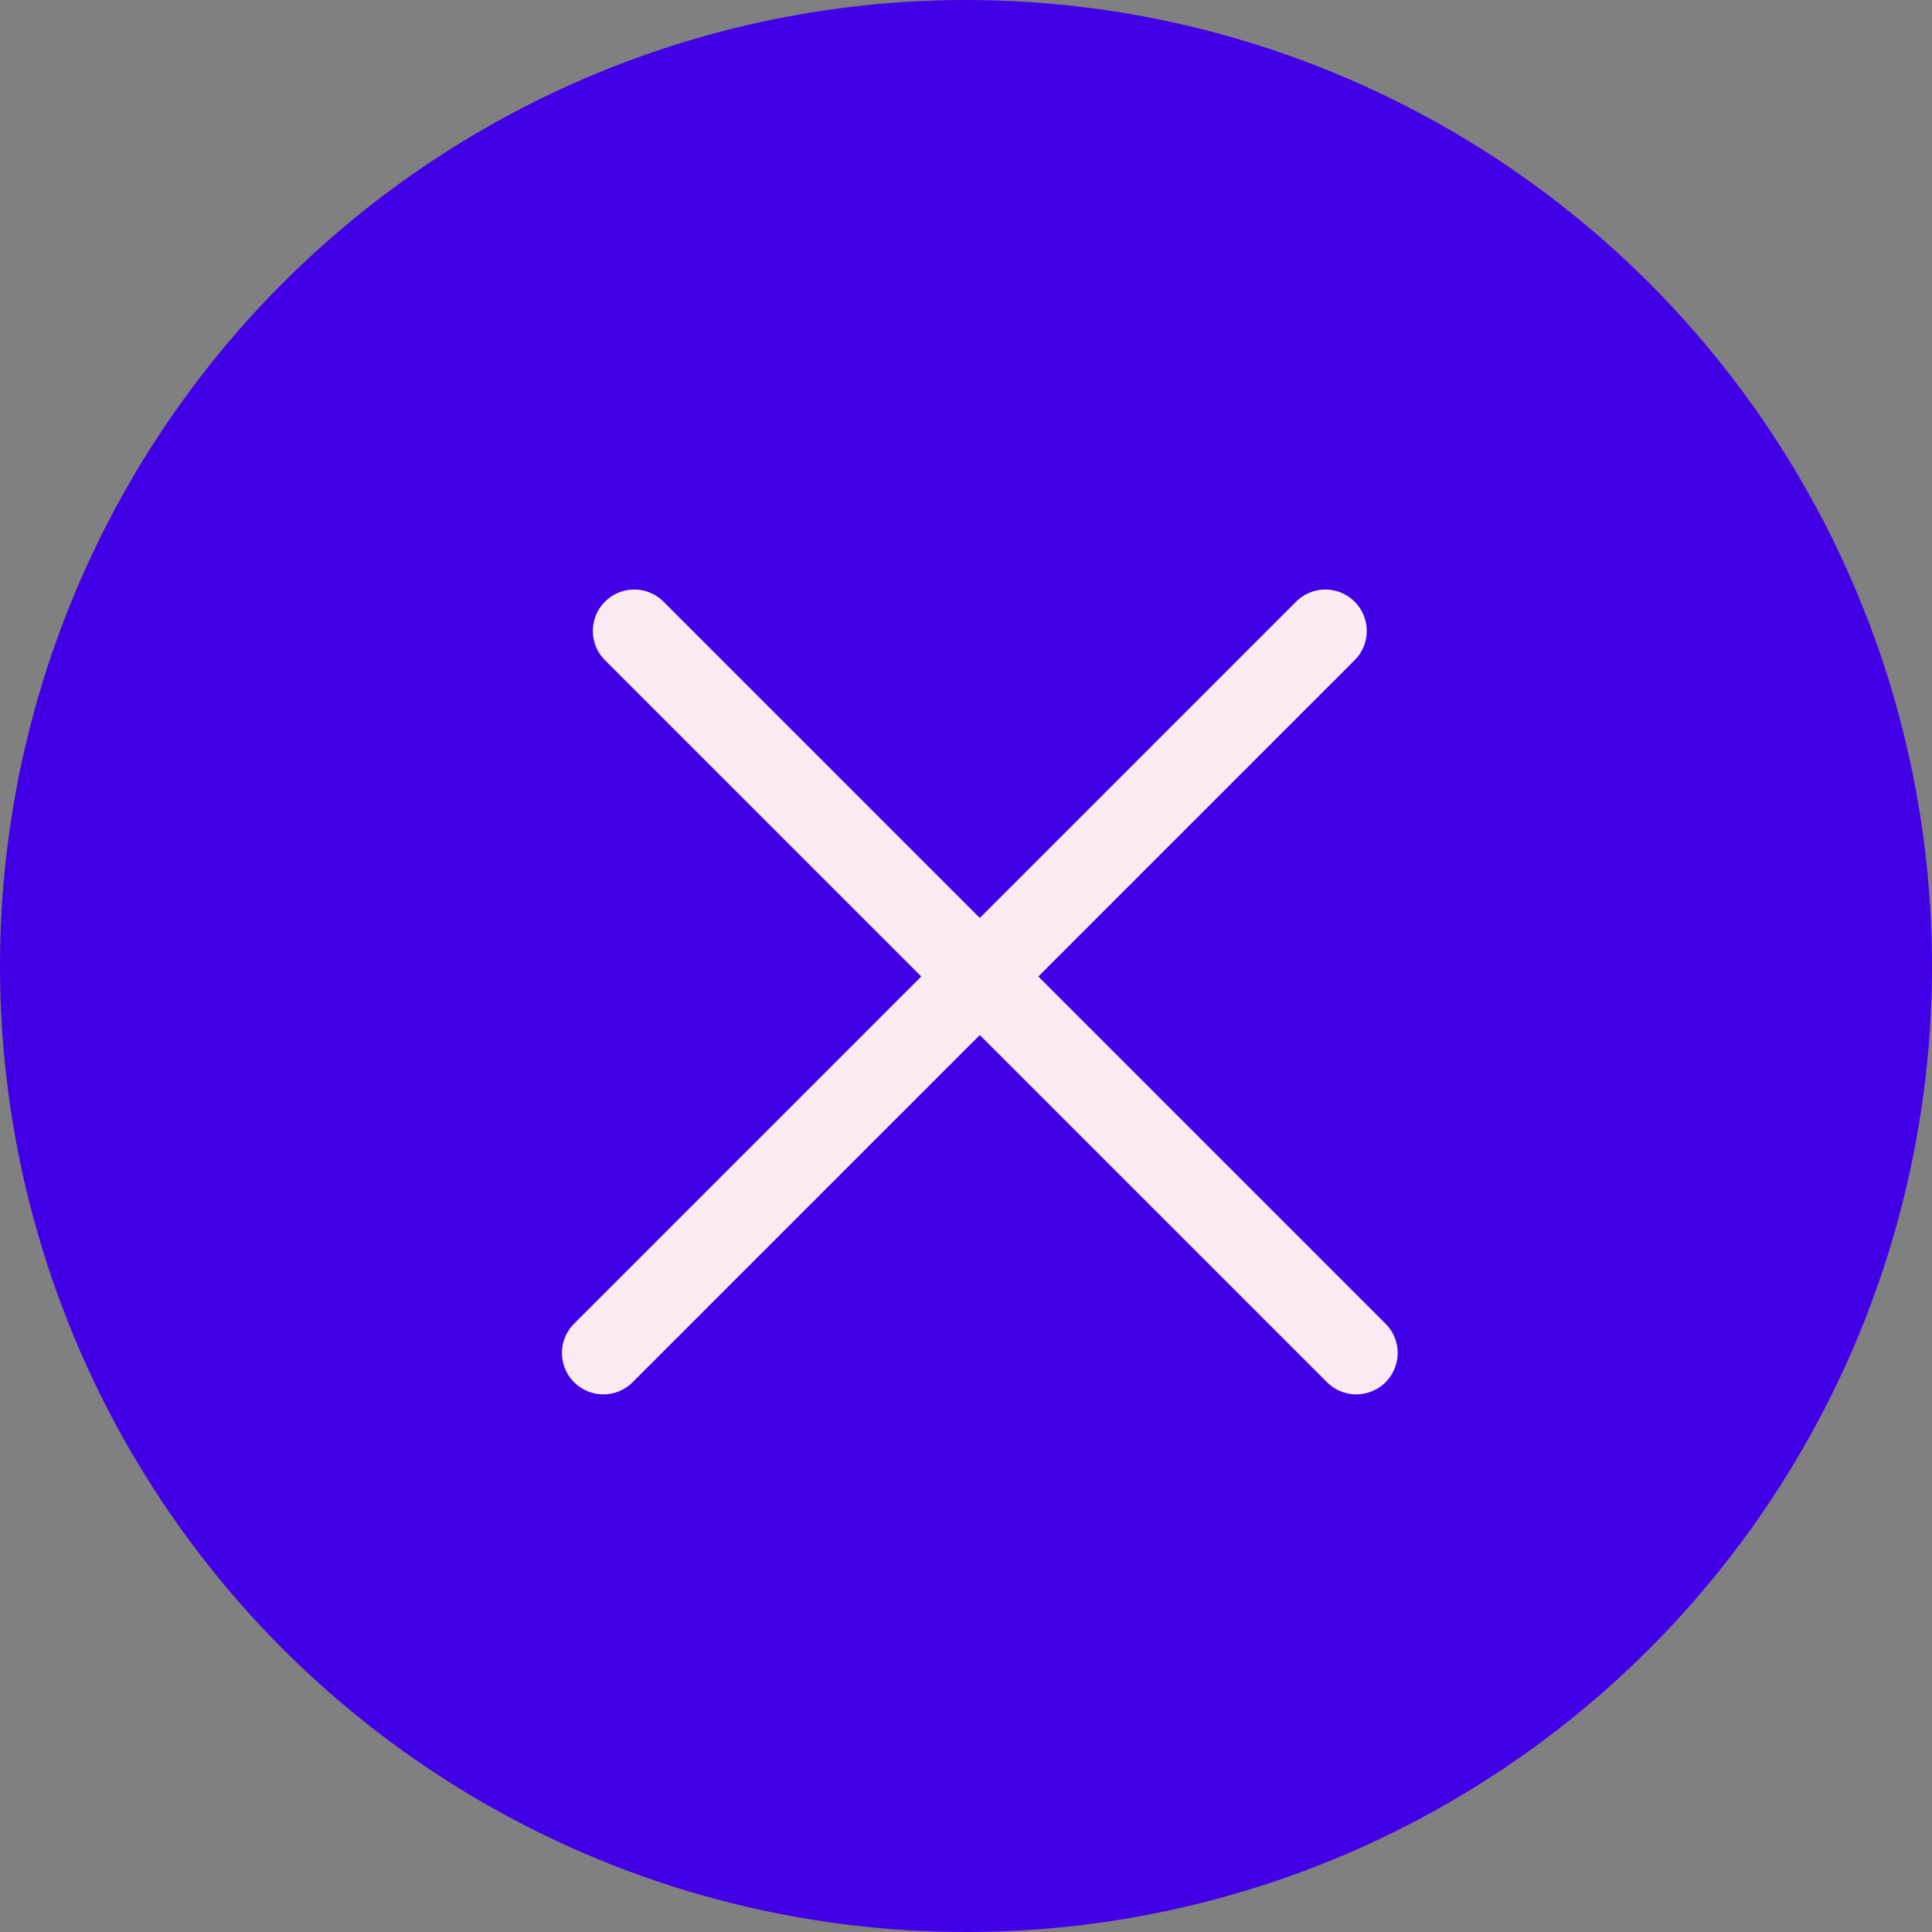
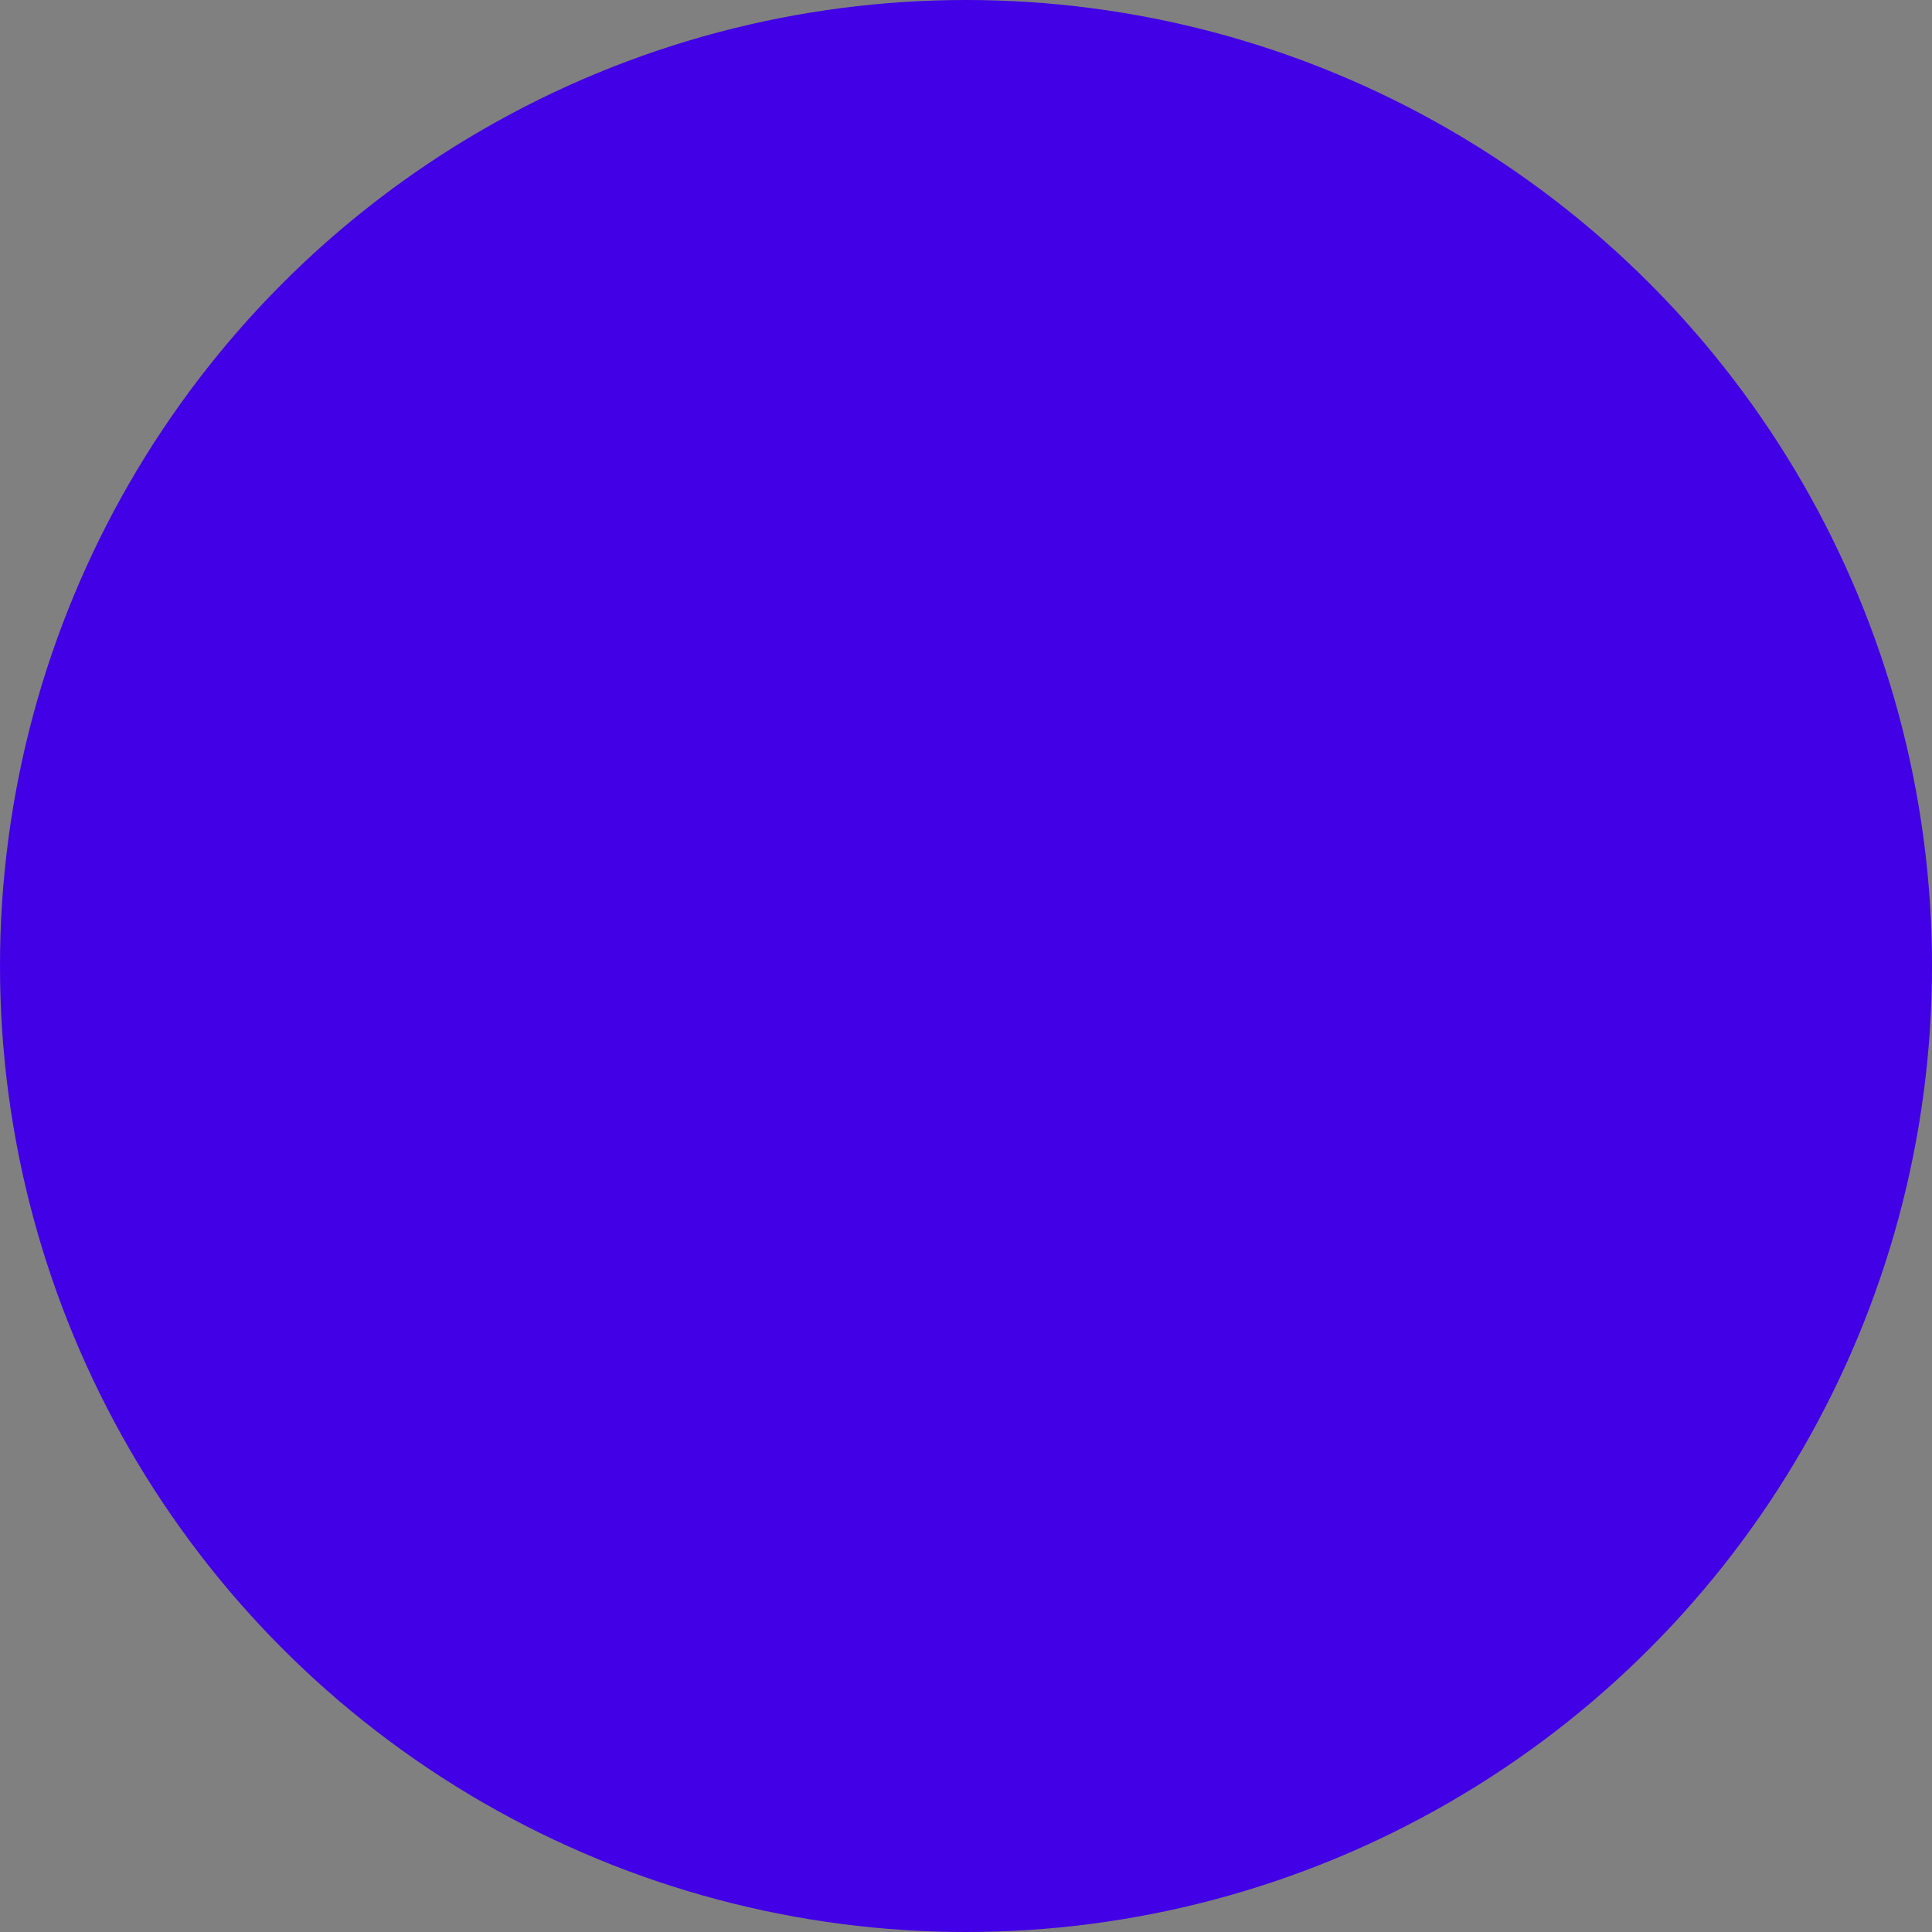
<svg xmlns="http://www.w3.org/2000/svg" id="uuid-a49dbfcc-8bda-4bb6-a174-31e0d7b01b3c" data-name="Layer 2" viewBox="0 0 70 70">
  <rect x="0" y="0" width="70" height="70" fill="#808080" stroke="none" />
  <g id="uuid-ad0bbc9e-0dfc-4c2c-b3f1-72136a04fe76" data-name="Layer 1">
    <g>
      <circle cx="35" cy="35" r="35" style="fill: #4100e6;" />
-       <line x1="21.86" y1="49.02" x2="48.02" y2="22.86" style="fill: none; stroke: #fbeaf2; stroke-linecap: round; stroke-width: 3px;" />
-       <line x1="49.14" y1="49.02" x2="22.98" y2="22.86" style="fill: none; stroke: #fbeaf2; stroke-linecap: round; stroke-miterlimit: 4; stroke-width: 3px;" />
    </g>
  </g>
</svg>